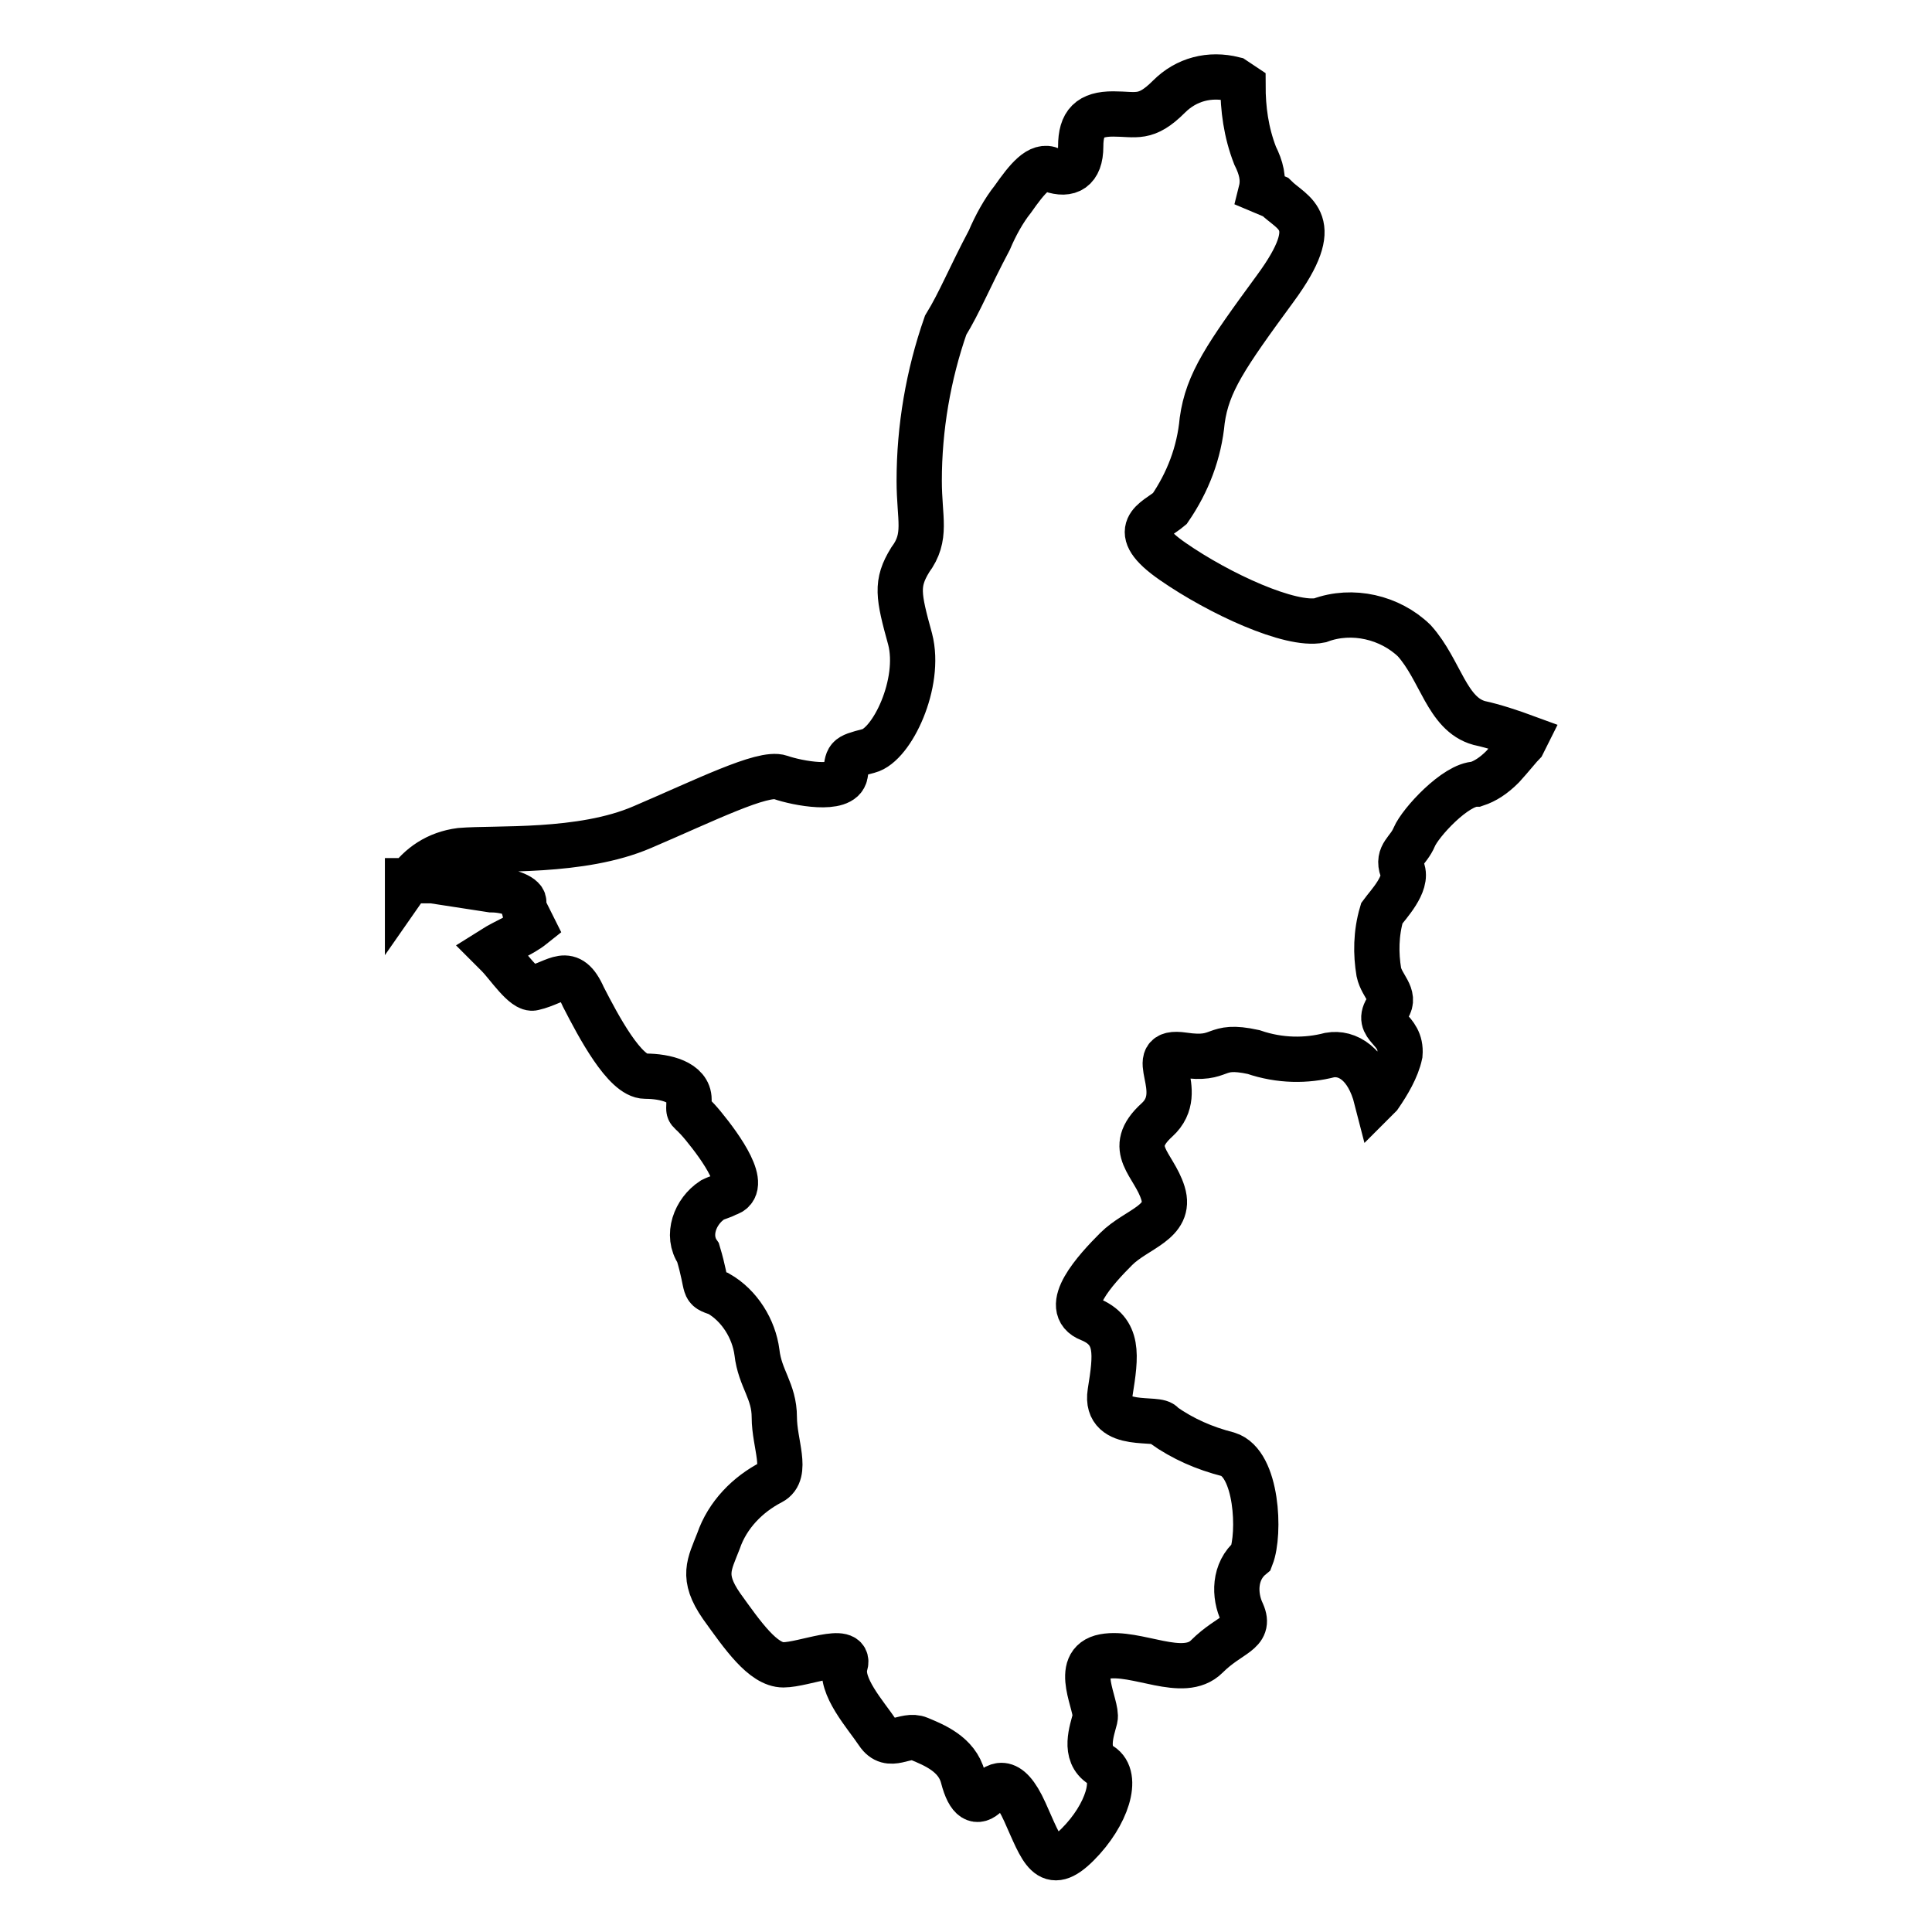
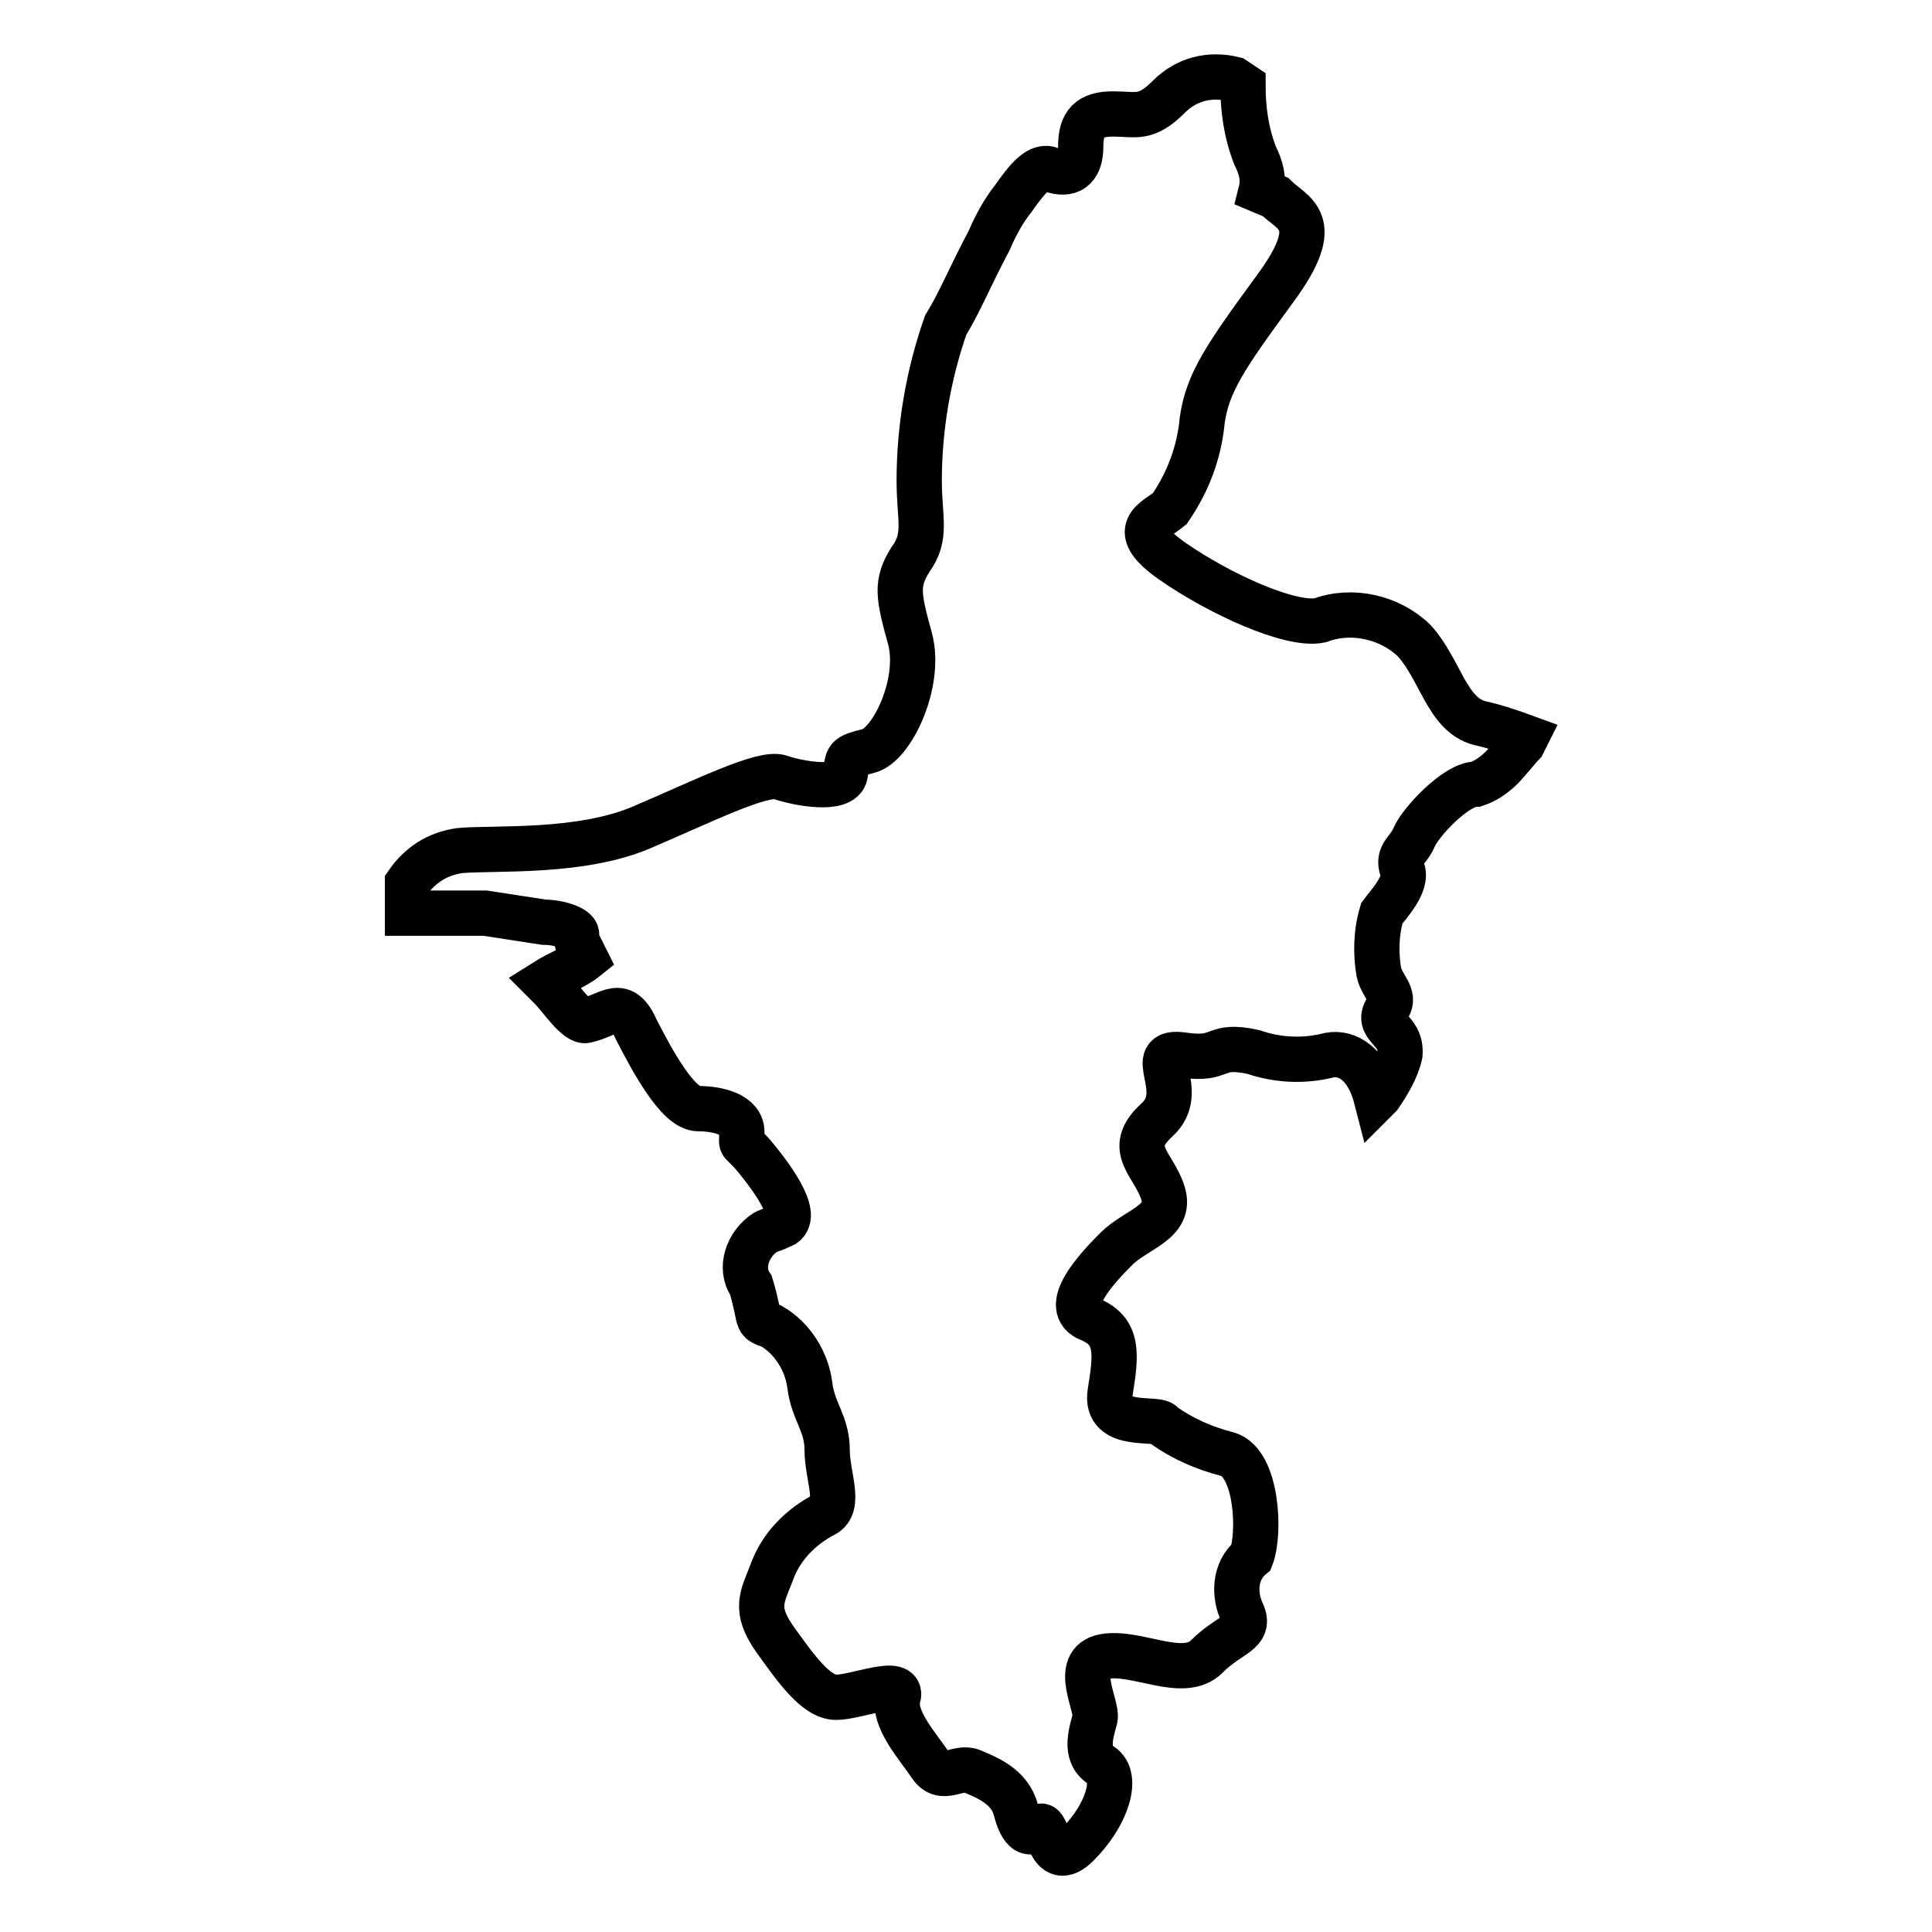
<svg xmlns="http://www.w3.org/2000/svg" version="1.1" x="0px" y="0px" viewBox="0 0 256 256" enable-background="new 0 0 256 256" xml:space="preserve">
  <g>
-     <path stroke-width="6" fill-opacity="0" stroke="#000000" d="M54,117c1.6-2.3,3.9-3.9,7-4.3c4.7-0.4,16,0.4,24.1-3.1c8.2-3.5,16-7.4,18.3-6.6c2.3,0.8,8.2,1.9,8.6-0.4 c0.4-2.3,0-2.3,3.1-3.1c3.1-0.8,7-9,5.5-14.8c-1.6-5.8-1.9-7.4,0-10.5c2.3-3.1,1.2-5.4,1.2-10.5c0-7,1.2-14,3.5-20.6 c1.9-3.1,3.1-6.2,5.8-11.3c0.8-1.9,1.9-3.9,3.1-5.4c1.9-2.7,3.5-4.7,5.1-3.9c2.3,0.8,3.9,0,3.9-3.1s1.2-4.3,4.3-4.3 s4.3,0.8,7.4-2.3c2.3-2.3,5.4-3.1,8.6-2.3l1.2,0.8c0,3.1,0.4,6.2,1.6,9.3c0.8,1.6,1.2,3.1,0.8,4.7l1.9,0.8c2.3,2.3,6.6,3.1,0,12.1 s-9,12.5-9.7,17.5c-0.4,4.3-1.9,8.2-4.3,11.7c-1.9,1.6-5.8,2.7,0.4,7c6.2,4.3,15.6,8.6,19.5,7.8c4.3-1.6,9.3-0.4,12.5,2.7 c3.5,3.9,4.3,9.7,8.6,10.9c1.9,0.4,4.3,1.2,6.2,1.9l-0.4,0.8c-0.4,0.4-1.6,1.9-2.7,3.1c-1.2,1.2-2.3,1.9-3.5,2.3 c-2.7,0-7.4,5.1-8.2,7c-0.8,1.9-2.3,2.3-1.6,4.3c0.8,1.9-1.9,4.7-2.7,5.8c-0.8,2.7-0.8,5.4-0.4,7.8c0.4,1.9,2.3,3.1,1.2,4.7 c-1.9,2.7,1.9,2.7,1.6,6.2c-0.4,1.9-1.6,3.9-2.7,5.5l-0.4,0.4c-1.2-4.7-3.9-6.2-6.2-5.8c-3.1,0.8-6.6,0.8-10.1-0.4 c-5.5-1.2-3.9,1.2-9.3,0.4c-5.5-0.8,0.8,4.7-3.5,8.6c-4.3,3.9-0.4,5.8,0.8,9.7c1.2,3.9-3.5,4.7-6.2,7.4c-2.7,2.7-7.4,7.8-3.5,9.3 c3.9,1.6,3.5,4.7,2.7,9.7c-0.8,5.1,6.6,3.1,7,4.3c2.7,1.9,5.5,3.1,8.6,3.9c3.9,1.2,4.3,10.5,3.1,13.6c-2.3,1.9-2.3,5.1-1.2,7.4 c1.2,2.7-1.6,2.7-4.7,5.8c-3.1,3.1-9.3-0.8-13.6,0c-4.3,0.8-0.8,6.6-1.2,8.2c-0.4,1.6-1.6,4.7,0.8,6.2s0.8,6.6-3.1,10.5 c-3.9,3.9-4.7,0.8-7-4.3s-3.9-3.5-5.1-2.3c-1.2,1.2-2.3,0.8-3.1-2.3c-0.8-3.1-3.9-4.3-5.8-5.1c-1.9-0.8-3.9,1.6-5.5-0.8 s-5.1-6.2-4.3-9c0.8-2.7-5.5,0-8.2,0c-2.7,0-5.4-3.9-8.2-7.8c-2.7-3.9-1.6-5.5-0.4-8.6c1.2-3.5,3.9-6.2,7-7.8 c2.3-1.2,0.4-5.1,0.4-8.6c0-3.5-1.9-5.1-2.3-8.6c-0.4-3.1-2.3-6.2-5.1-7.8c-2.3-0.8-1.2-0.4-2.7-5.4c-1.6-2.3-0.4-5.5,1.9-7 c0.8-0.4,1.2-0.4,1.9-0.8c3.1-0.8-0.8-6.2-3.1-9s-1.9-1.2-1.9-3.5c0-2.3-3.1-3.1-5.8-3.1c-2.7,0-6.2-6.6-8.2-10.5 c-1.9-4.3-3.5-1.9-6.6-1.2c-1.2,0.4-3.5-3.1-4.7-4.3l-0.8-0.8c1.9-1.2,3.9-1.9,5.4-3.1l-0.8-1.6c-0.4-0.4-0.4-0.8-0.4-1.6 s-2.3-1.6-4.3-1.6l-7.8-1.2H54L54,117z" />
+     <path stroke-width="6" fill-opacity="0" stroke="#000000" d="M54,117c1.6-2.3,3.9-3.9,7-4.3c4.7-0.4,16,0.4,24.1-3.1c8.2-3.5,16-7.4,18.3-6.6c2.3,0.8,8.2,1.9,8.6-0.4 c0.4-2.3,0-2.3,3.1-3.1c3.1-0.8,7-9,5.5-14.8c-1.6-5.8-1.9-7.4,0-10.5c2.3-3.1,1.2-5.4,1.2-10.5c0-7,1.2-14,3.5-20.6 c1.9-3.1,3.1-6.2,5.8-11.3c0.8-1.9,1.9-3.9,3.1-5.4c1.9-2.7,3.5-4.7,5.1-3.9c2.3,0.8,3.9,0,3.9-3.1s1.2-4.3,4.3-4.3 s4.3,0.8,7.4-2.3c2.3-2.3,5.4-3.1,8.6-2.3l1.2,0.8c0,3.1,0.4,6.2,1.6,9.3c0.8,1.6,1.2,3.1,0.8,4.7l1.9,0.8c2.3,2.3,6.6,3.1,0,12.1 s-9,12.5-9.7,17.5c-0.4,4.3-1.9,8.2-4.3,11.7c-1.9,1.6-5.8,2.7,0.4,7c6.2,4.3,15.6,8.6,19.5,7.8c4.3-1.6,9.3-0.4,12.5,2.7 c3.5,3.9,4.3,9.7,8.6,10.9c1.9,0.4,4.3,1.2,6.2,1.9l-0.4,0.8c-0.4,0.4-1.6,1.9-2.7,3.1c-1.2,1.2-2.3,1.9-3.5,2.3 c-2.7,0-7.4,5.1-8.2,7c-0.8,1.9-2.3,2.3-1.6,4.3c0.8,1.9-1.9,4.7-2.7,5.8c-0.8,2.7-0.8,5.4-0.4,7.8c0.4,1.9,2.3,3.1,1.2,4.7 c-1.9,2.7,1.9,2.7,1.6,6.2c-0.4,1.9-1.6,3.9-2.7,5.5l-0.4,0.4c-1.2-4.7-3.9-6.2-6.2-5.8c-3.1,0.8-6.6,0.8-10.1-0.4 c-5.5-1.2-3.9,1.2-9.3,0.4c-5.5-0.8,0.8,4.7-3.5,8.6c-4.3,3.9-0.4,5.8,0.8,9.7c1.2,3.9-3.5,4.7-6.2,7.4c-2.7,2.7-7.4,7.8-3.5,9.3 c3.9,1.6,3.5,4.7,2.7,9.7c-0.8,5.1,6.6,3.1,7,4.3c2.7,1.9,5.5,3.1,8.6,3.9c3.9,1.2,4.3,10.5,3.1,13.6c-2.3,1.9-2.3,5.1-1.2,7.4 c1.2,2.7-1.6,2.7-4.7,5.8c-3.1,3.1-9.3-0.8-13.6,0c-4.3,0.8-0.8,6.6-1.2,8.2c-0.4,1.6-1.6,4.7,0.8,6.2s0.8,6.6-3.1,10.5 s-3.9-3.5-5.1-2.3c-1.2,1.2-2.3,0.8-3.1-2.3c-0.8-3.1-3.9-4.3-5.8-5.1c-1.9-0.8-3.9,1.6-5.5-0.8 s-5.1-6.2-4.3-9c0.8-2.7-5.5,0-8.2,0c-2.7,0-5.4-3.9-8.2-7.8c-2.7-3.9-1.6-5.5-0.4-8.6c1.2-3.5,3.9-6.2,7-7.8 c2.3-1.2,0.4-5.1,0.4-8.6c0-3.5-1.9-5.1-2.3-8.6c-0.4-3.1-2.3-6.2-5.1-7.8c-2.3-0.8-1.2-0.4-2.7-5.4c-1.6-2.3-0.4-5.5,1.9-7 c0.8-0.4,1.2-0.4,1.9-0.8c3.1-0.8-0.8-6.2-3.1-9s-1.9-1.2-1.9-3.5c0-2.3-3.1-3.1-5.8-3.1c-2.7,0-6.2-6.6-8.2-10.5 c-1.9-4.3-3.5-1.9-6.6-1.2c-1.2,0.4-3.5-3.1-4.7-4.3l-0.8-0.8c1.9-1.2,3.9-1.9,5.4-3.1l-0.8-1.6c-0.4-0.4-0.4-0.8-0.4-1.6 s-2.3-1.6-4.3-1.6l-7.8-1.2H54L54,117z" />
  </g>
</svg>